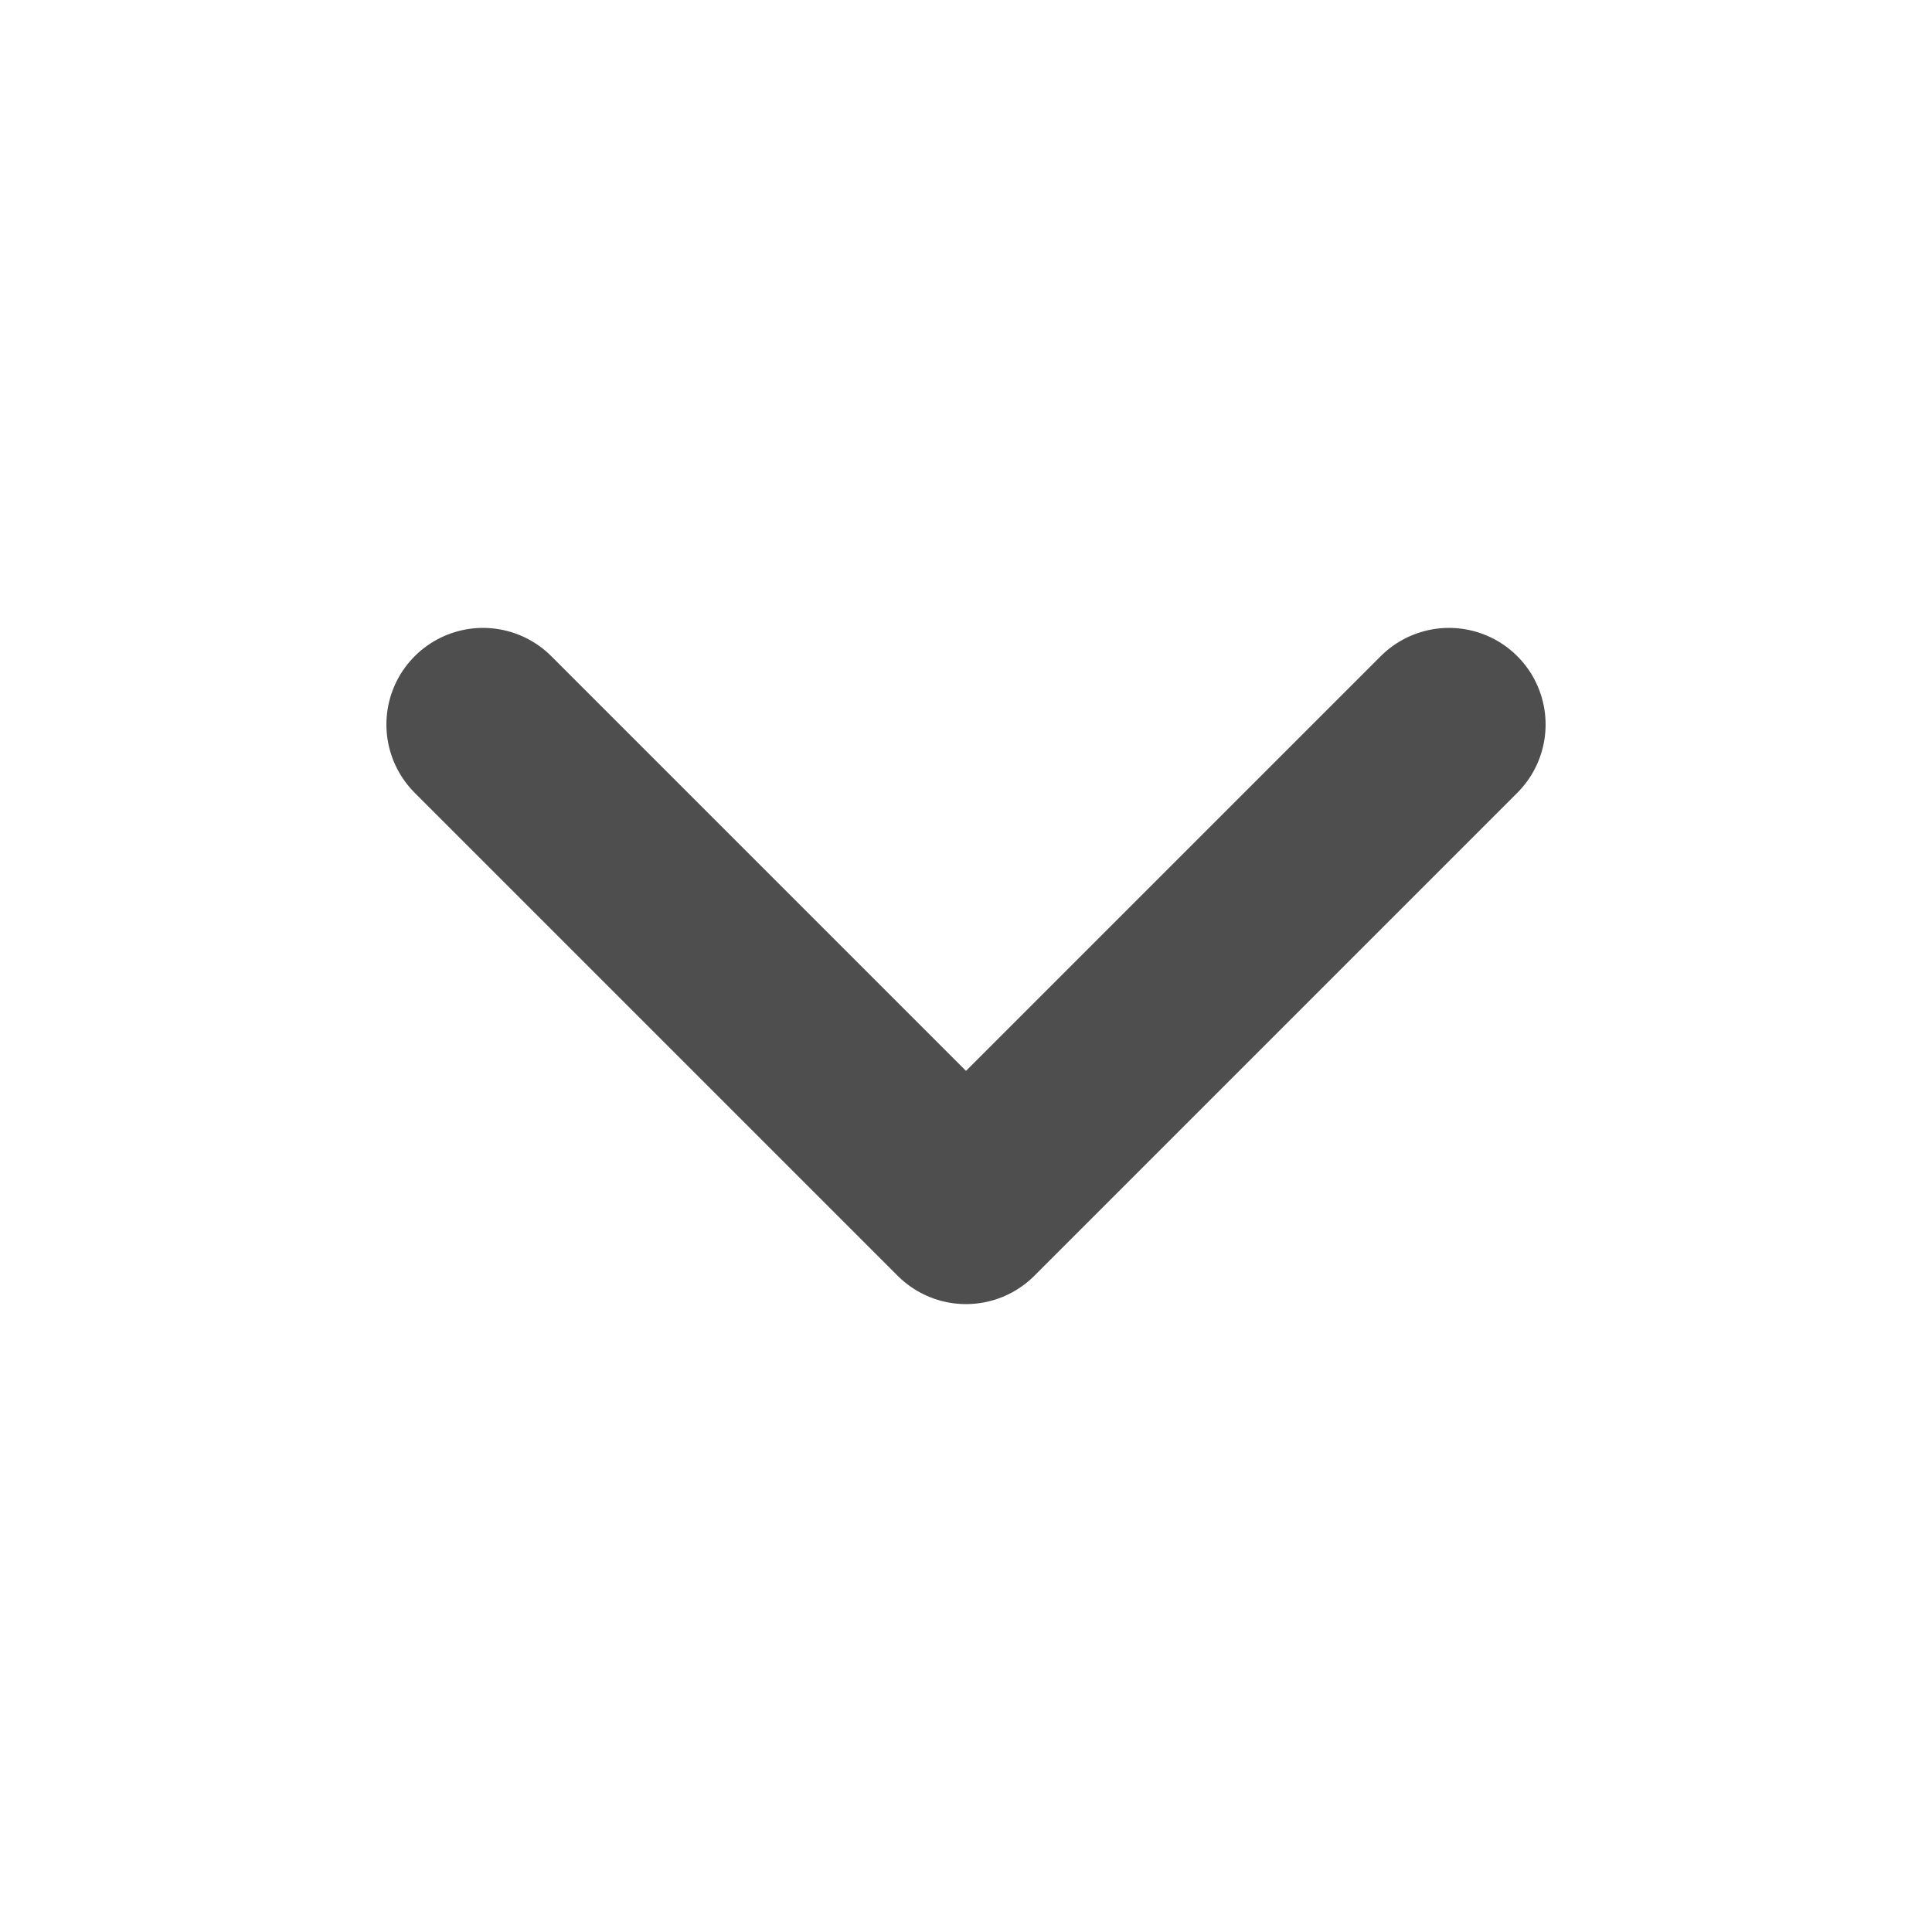
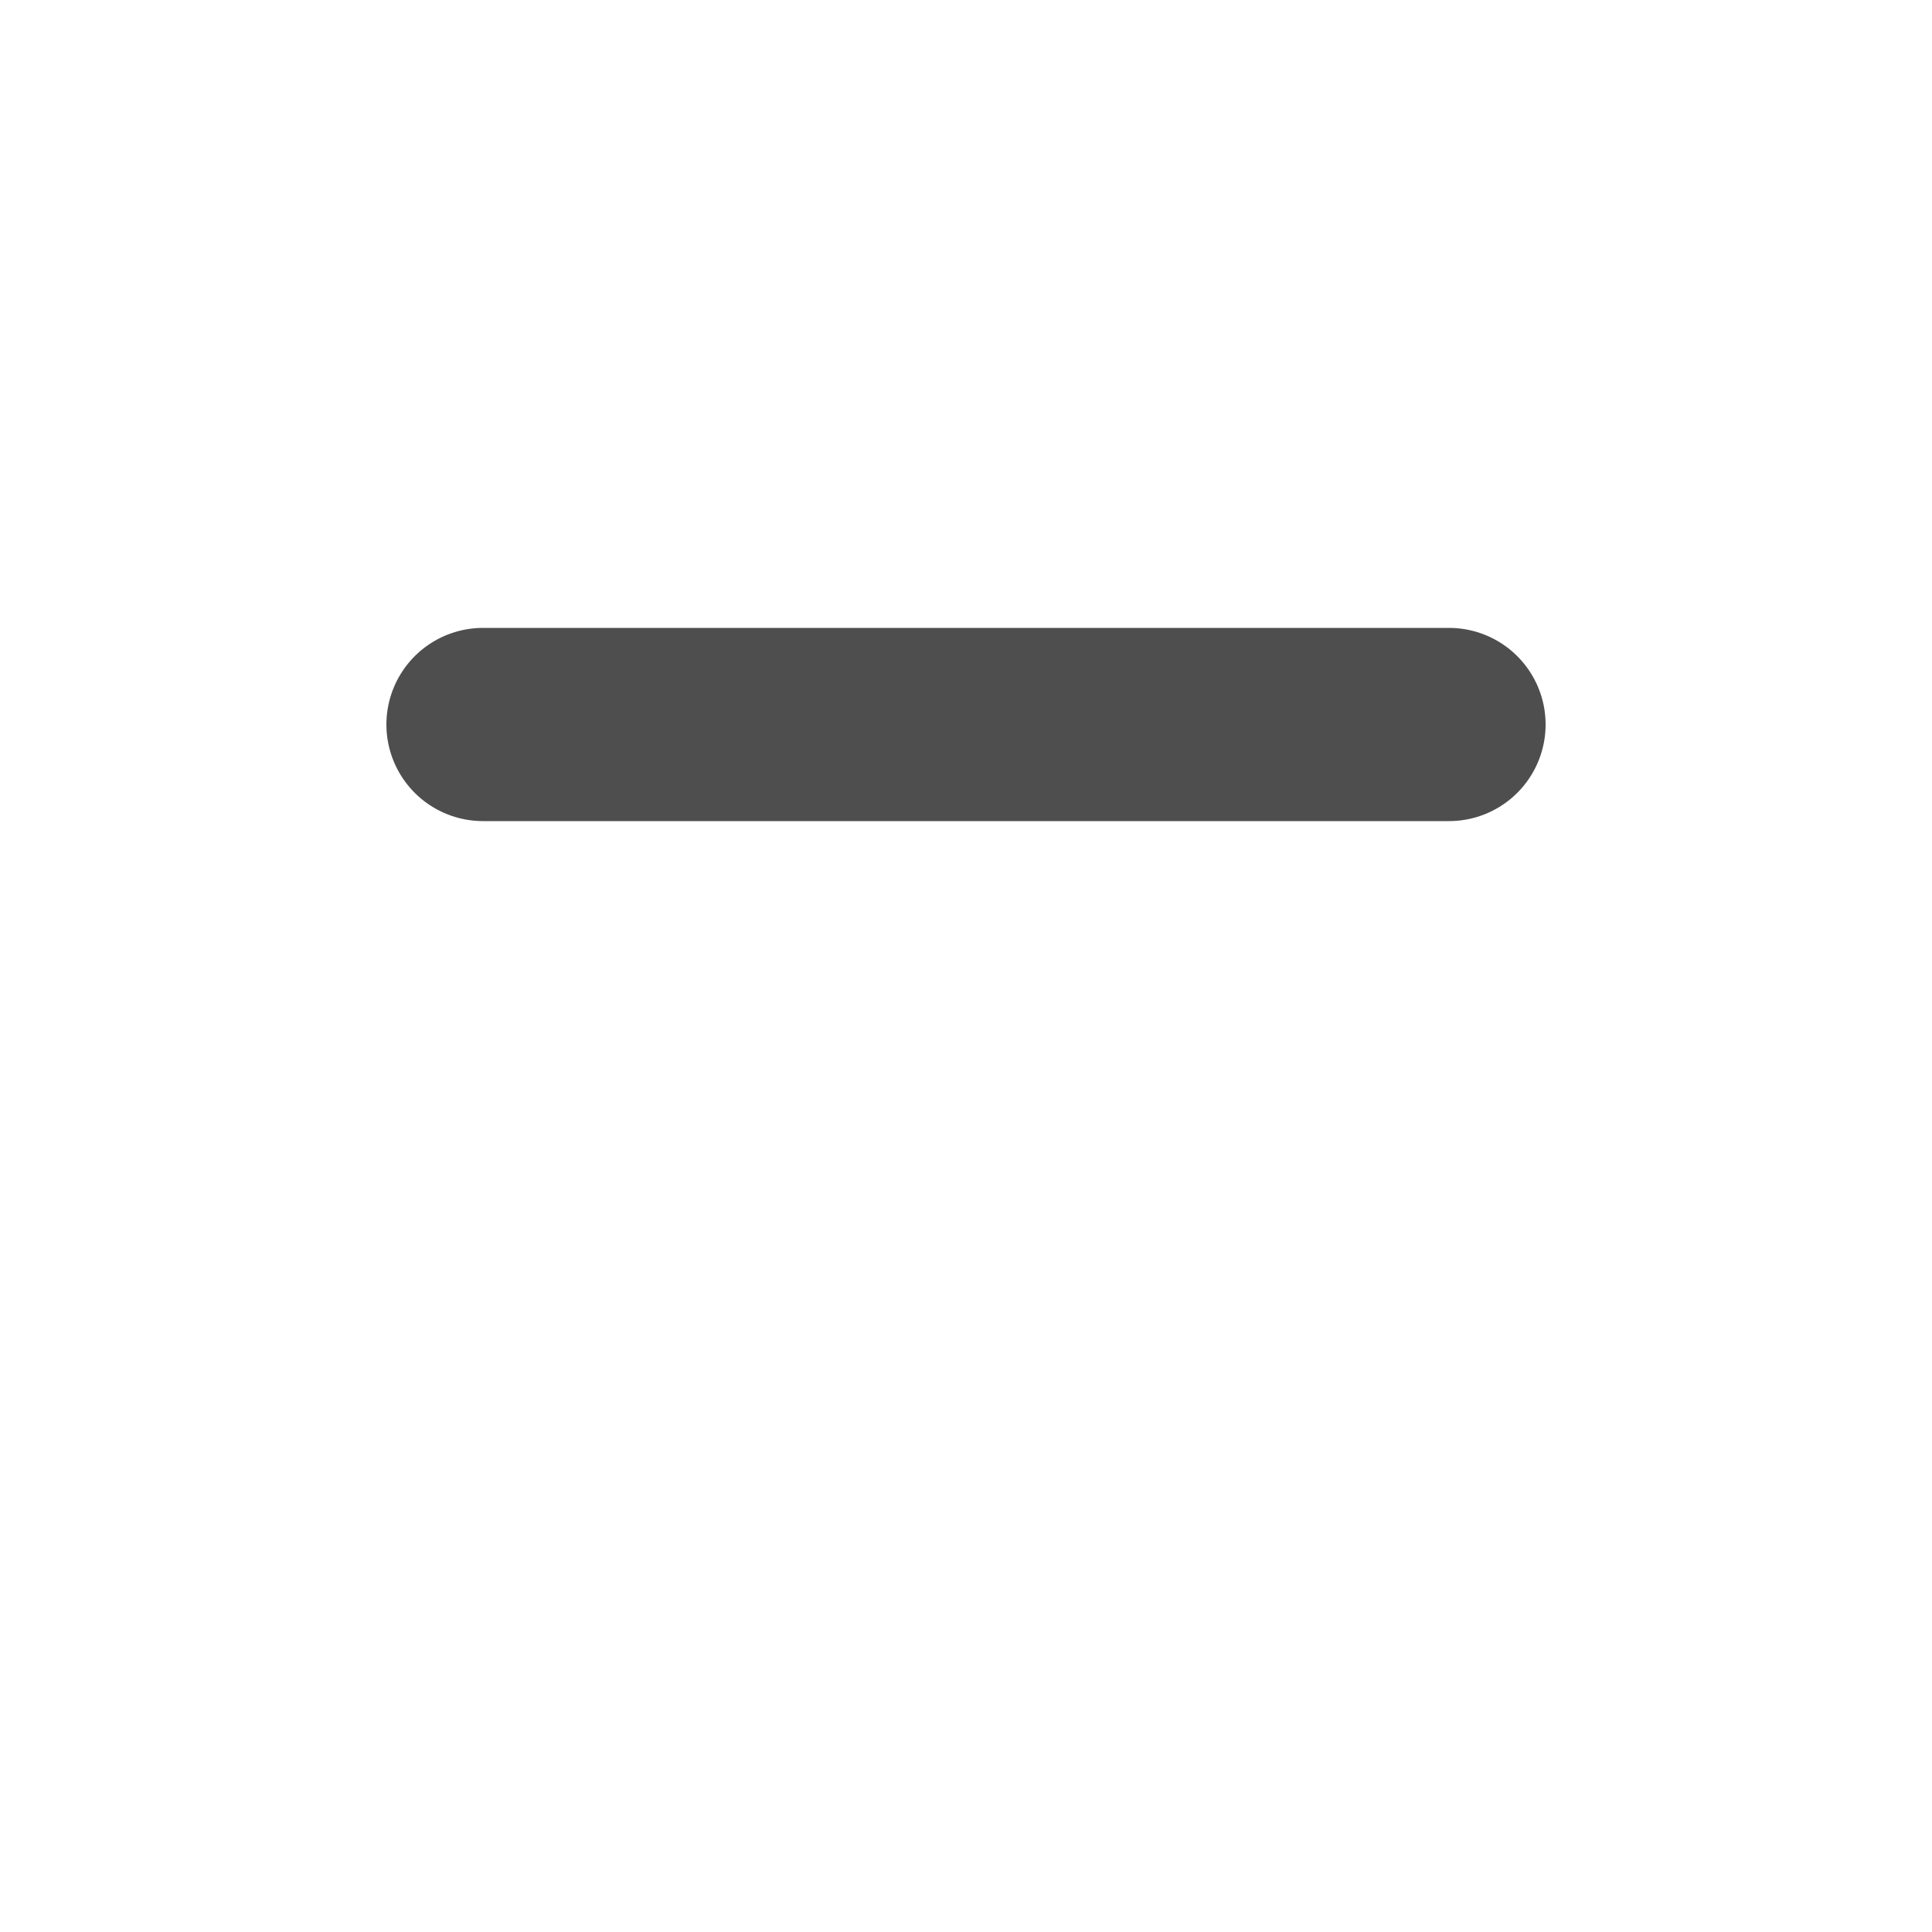
<svg xmlns="http://www.w3.org/2000/svg" width="15" height="15" viewBox="0 0 15 15" fill="none">
-   <path d="M3.75 5.625L7.5 9.375L11.25 5.625" stroke="#4E4E4E" stroke-width="1.5" stroke-linecap="round" stroke-linejoin="round" />
+   <path d="M3.75 5.625L11.25 5.625" stroke="#4E4E4E" stroke-width="1.5" stroke-linecap="round" stroke-linejoin="round" />
</svg>